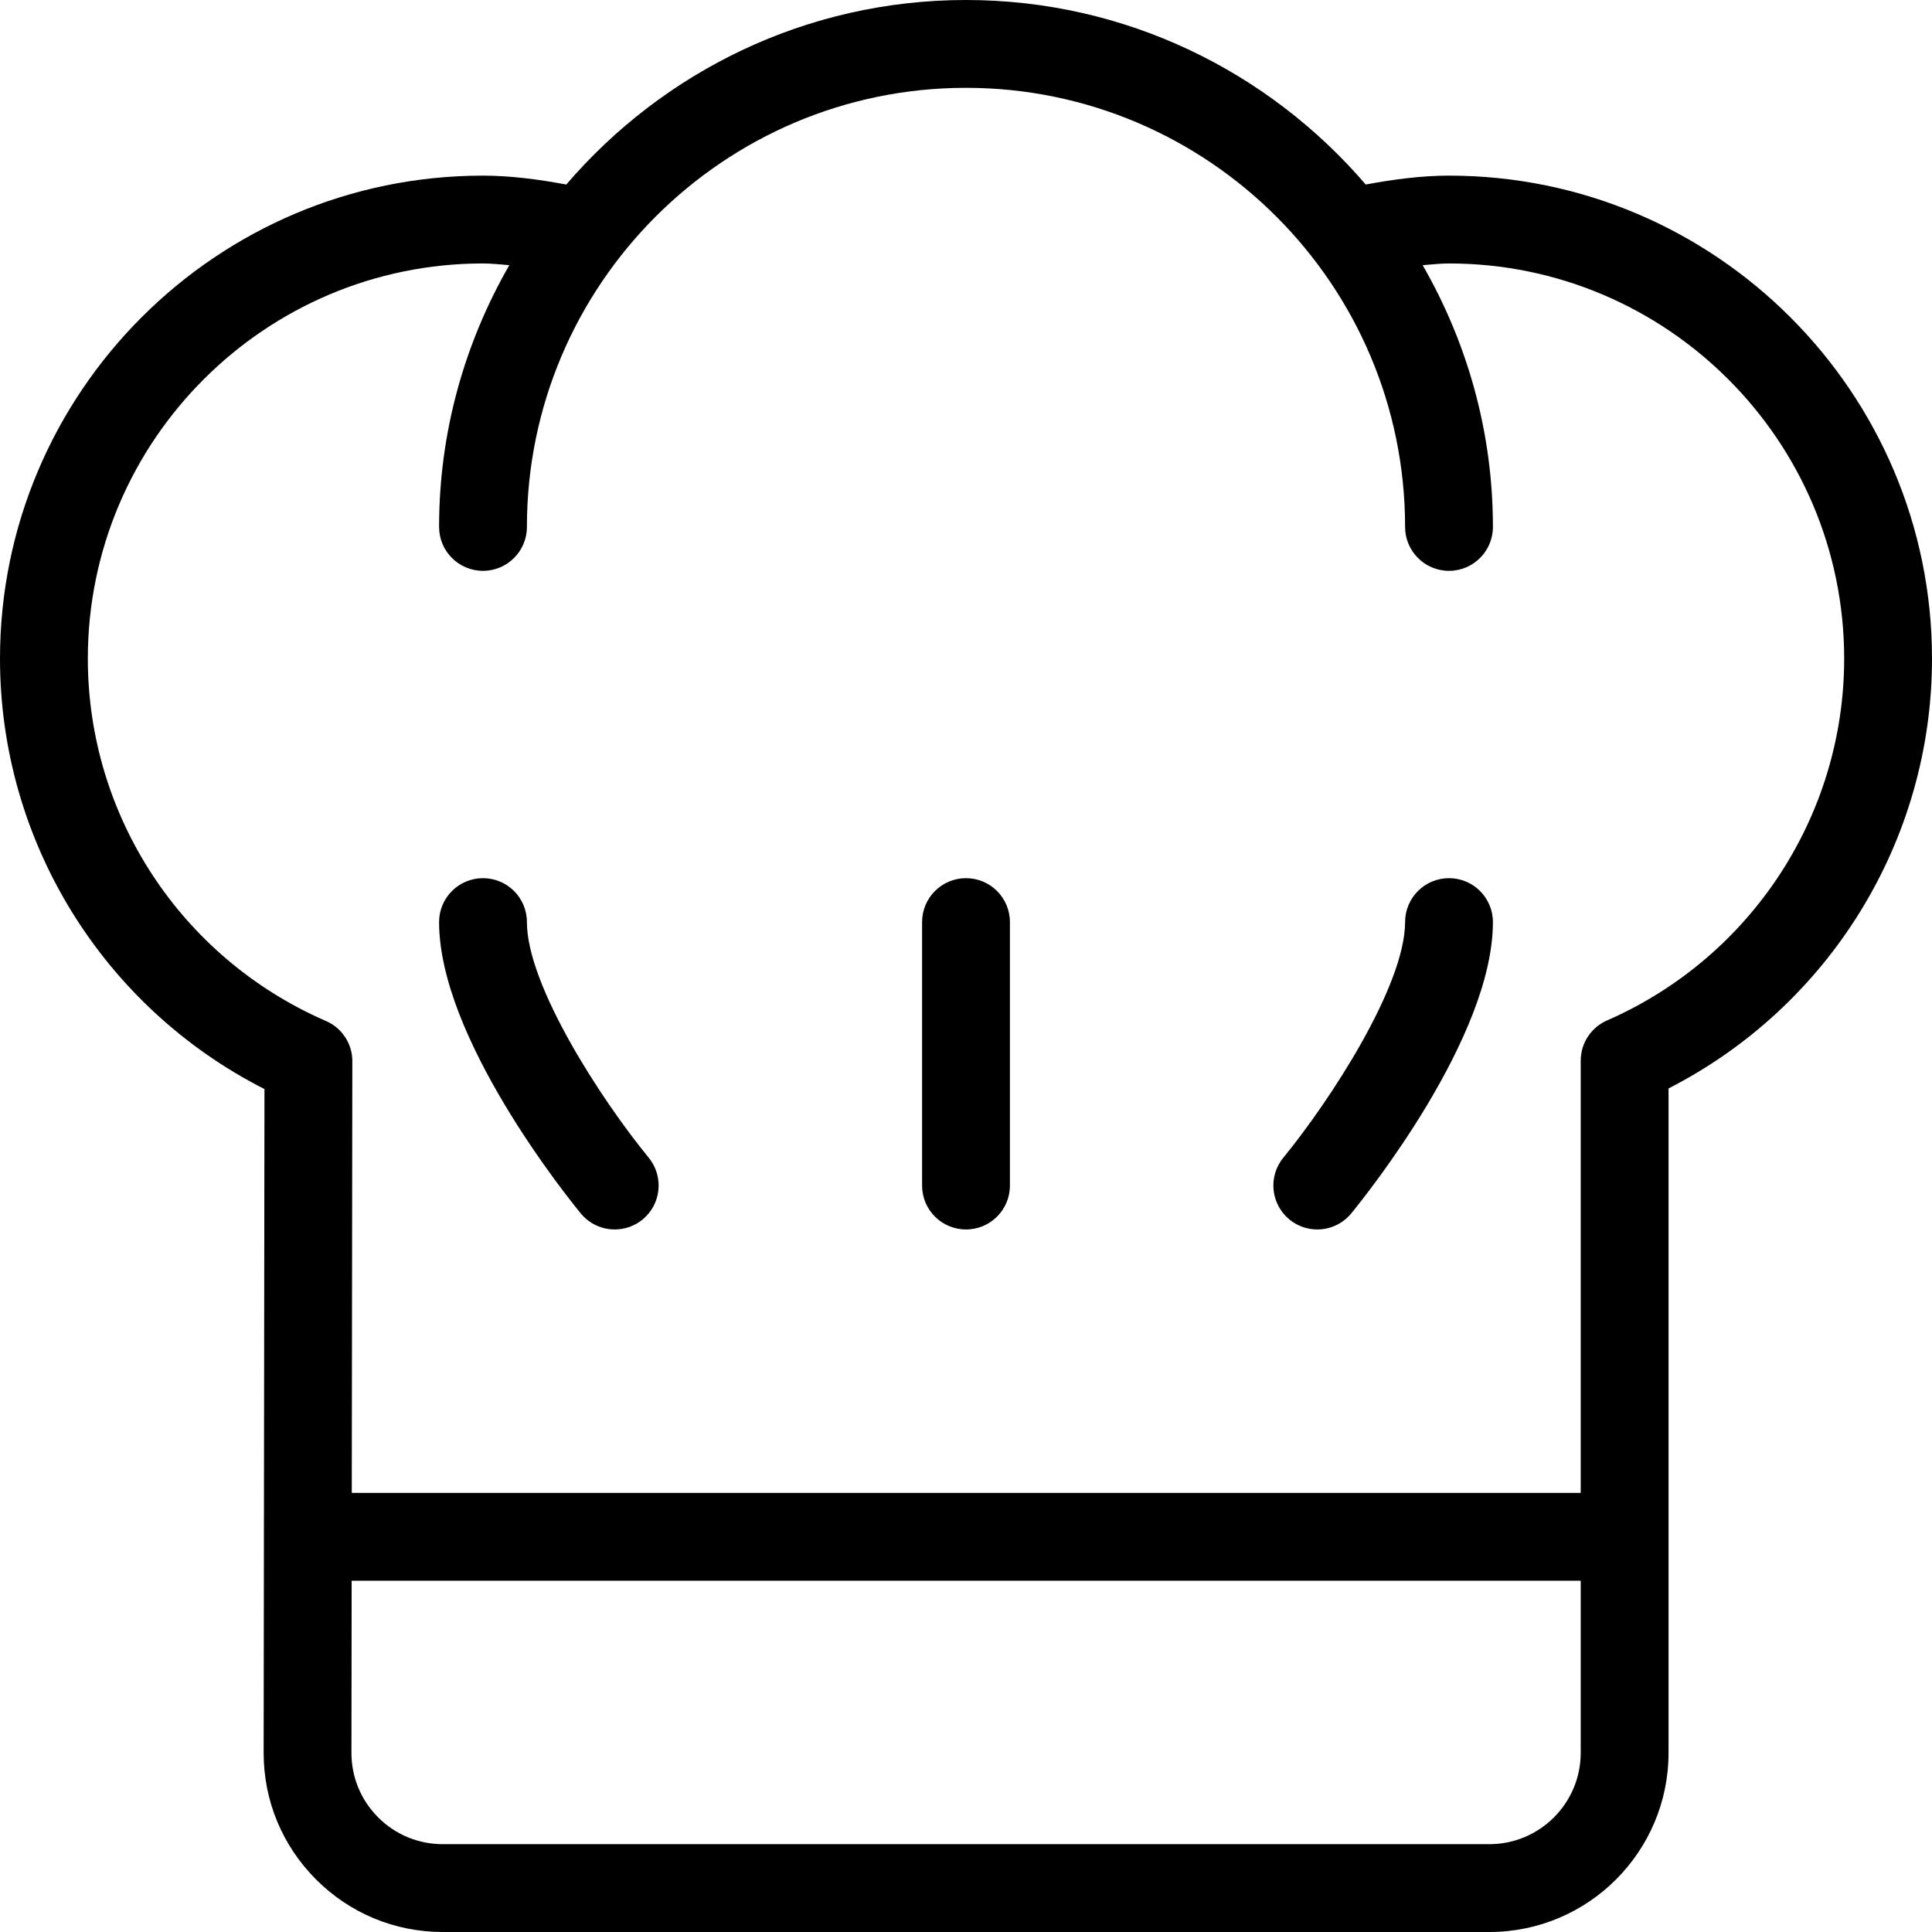
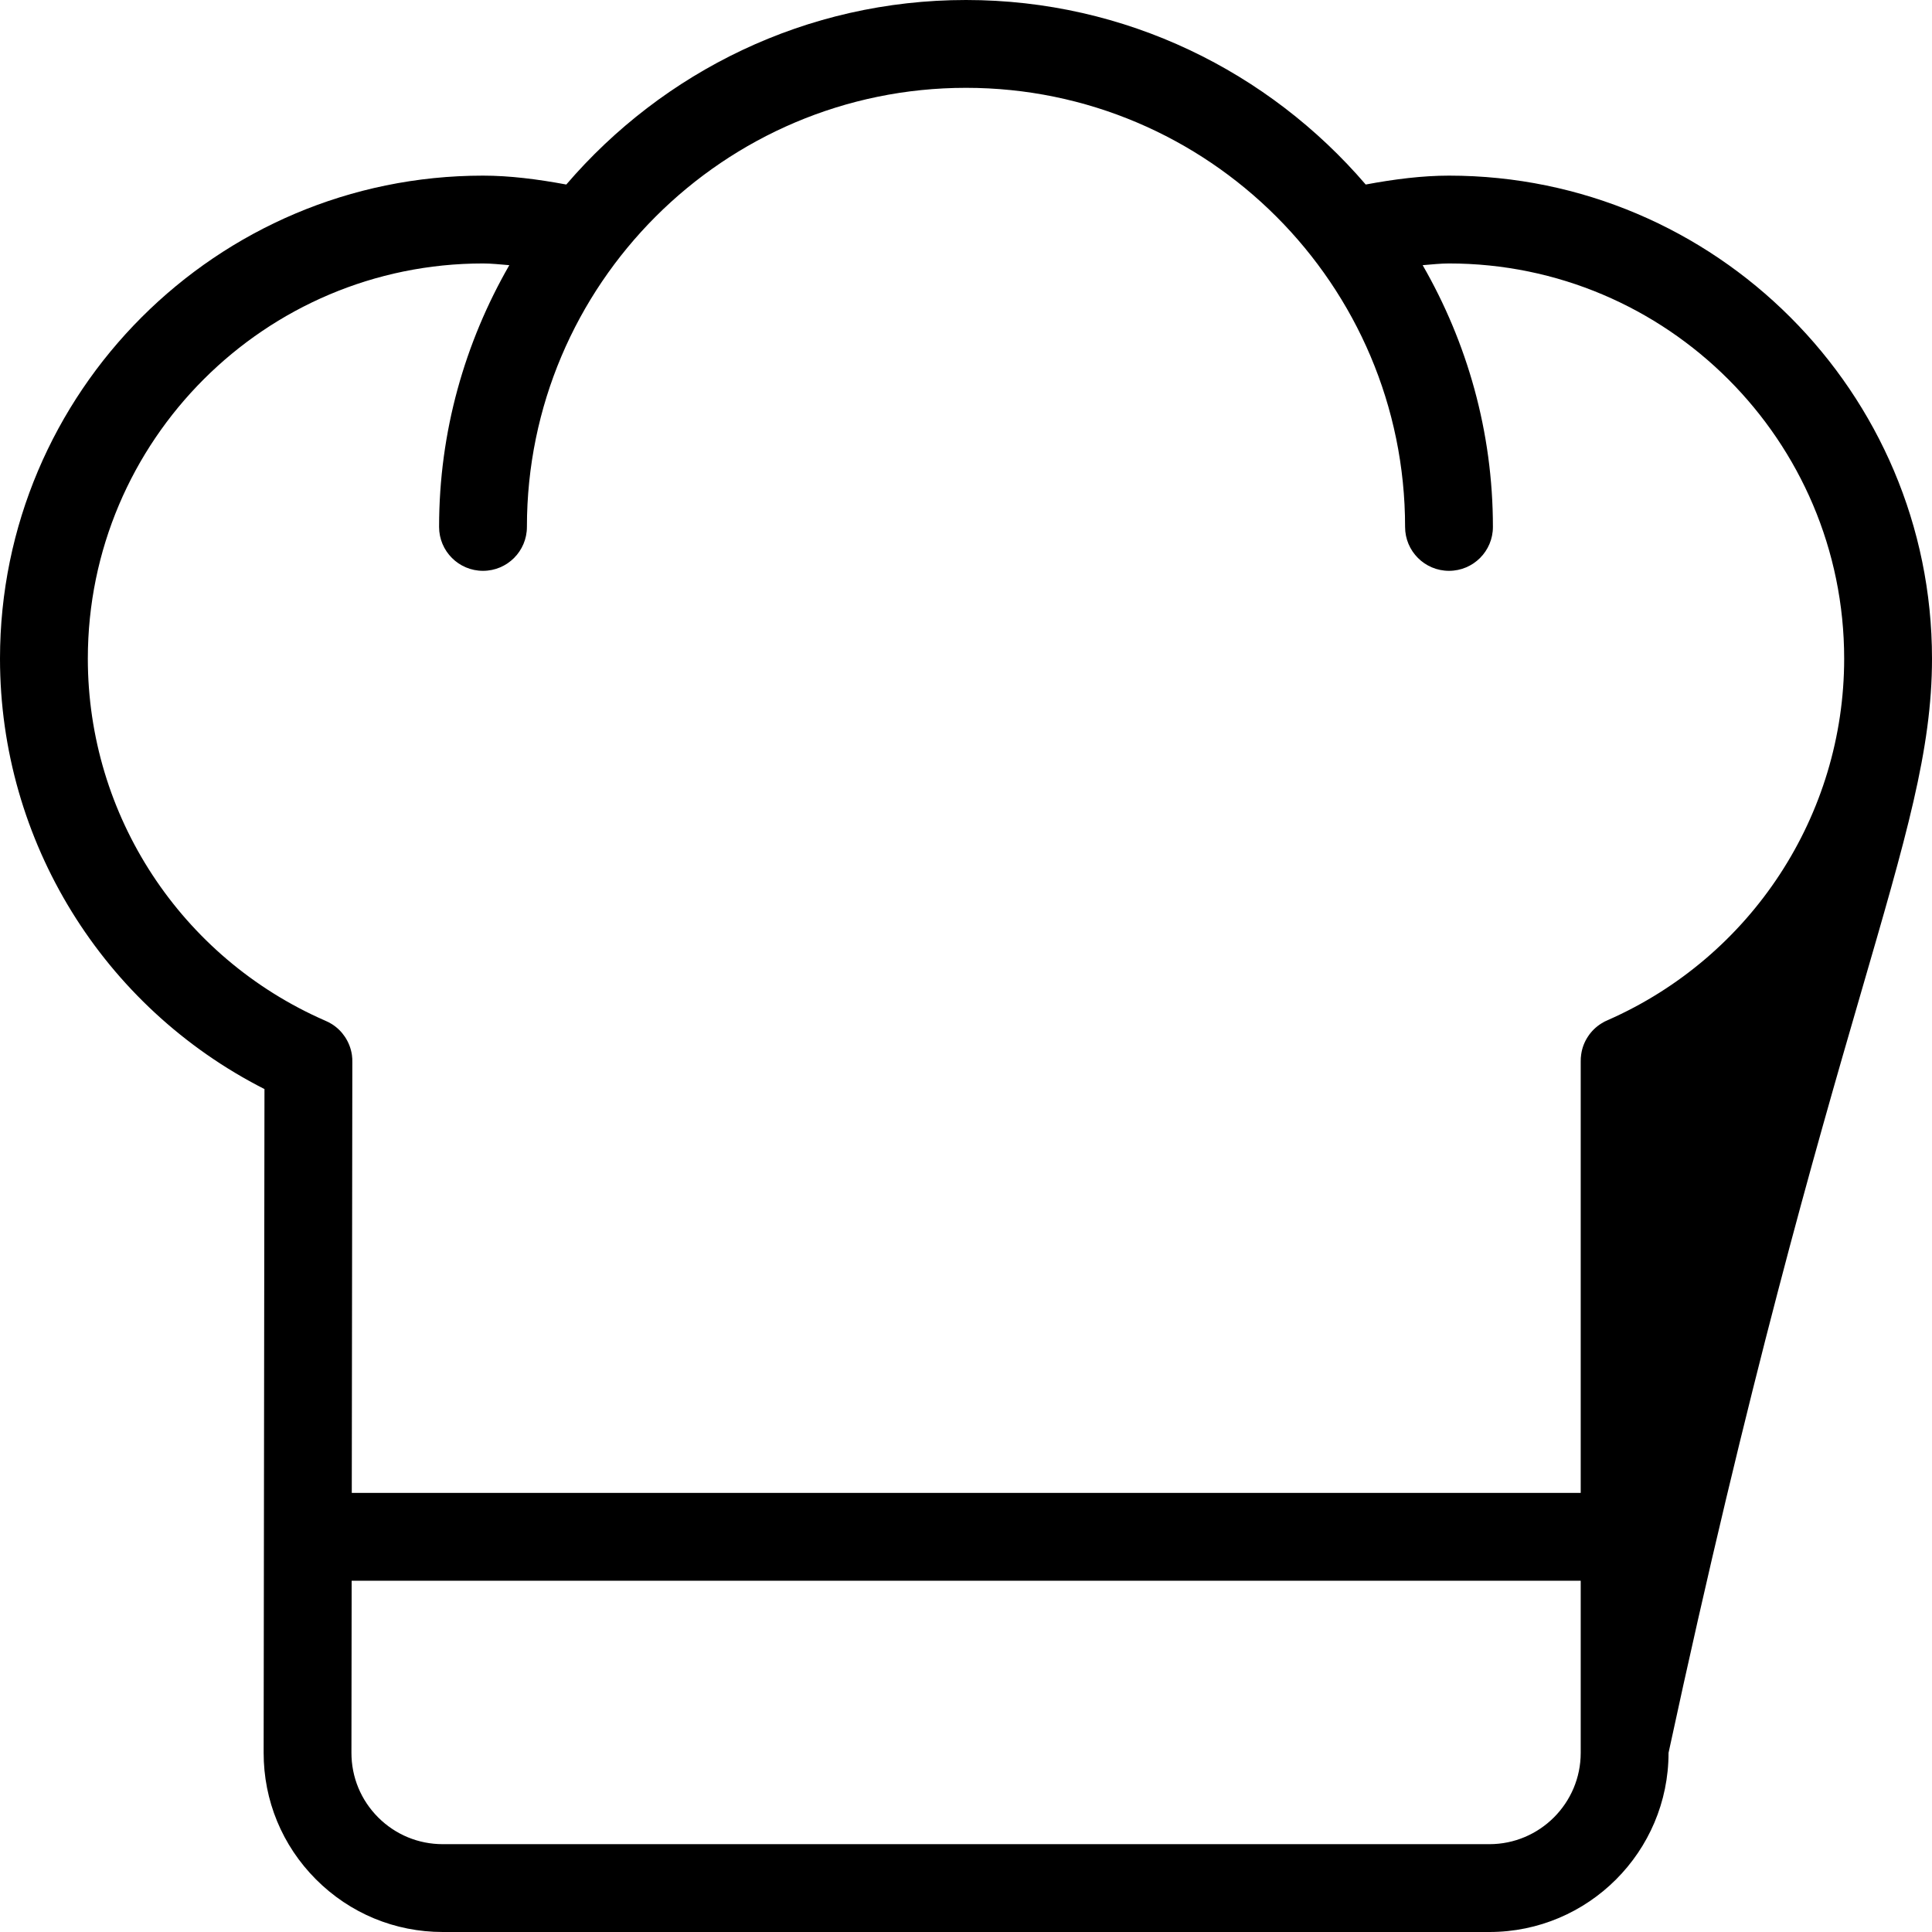
<svg xmlns="http://www.w3.org/2000/svg" width="63" height="63" viewBox="0 0 63 63" fill="none">
-   <path d="M17.182 30.068C17.182 29.277 16.541 28.636 15.75 28.636C14.959 28.636 14.318 29.277 14.318 30.068C14.318 33.828 18.465 38.99 18.938 39.568C19.222 39.912 19.633 40.091 20.047 40.091C20.366 40.091 20.687 39.985 20.954 39.767C21.565 39.264 21.653 38.363 21.153 37.75C19.618 35.879 17.182 32.14 17.182 30.068Z" fill="black" />
-   <path d="M47.25 28.636C46.459 28.636 45.818 29.277 45.818 30.068C45.818 32.133 43.382 35.877 41.847 37.752C41.346 38.363 41.436 39.265 42.047 39.767C42.313 39.985 42.634 40.091 42.955 40.091C43.368 40.091 43.778 39.912 44.062 39.568C44.535 38.99 48.682 33.828 48.682 30.068C48.682 29.277 48.041 28.636 47.25 28.636Z" fill="black" />
-   <path d="M31.5 28.636C30.709 28.636 30.068 29.277 30.068 30.068V38.659C30.068 39.451 30.709 40.091 31.5 40.091C32.291 40.091 32.932 39.451 32.932 38.659V30.068C32.932 29.277 32.291 28.636 31.5 28.636Z" fill="black" />
-   <path d="M47.25 5.727C46.382 5.727 45.475 5.842 44.534 6.017C41.38 2.341 36.712 0 31.5 0C26.288 0 21.619 2.341 18.466 6.017C17.524 5.842 16.618 5.727 15.75 5.727C7.065 5.727 0 12.793 0 21.477C0 27.428 3.356 32.838 8.624 35.513L8.597 57.151C8.595 58.713 9.202 60.181 10.305 61.286C11.41 62.392 12.877 63 14.438 63H48.567C51.789 63 54.409 60.38 54.409 57.158V35.492C59.658 32.81 63 27.409 63 21.477C63 12.793 55.934 5.727 47.25 5.727ZM51.545 57.158C51.545 58.8 50.209 60.136 48.567 60.136H14.438C13.643 60.136 12.895 59.826 12.331 59.263C11.769 58.699 11.459 57.951 11.46 57.154L11.467 51.545H51.545V57.158ZM52.432 33.263C52.356 33.294 52.285 33.33 52.218 33.374C52.038 33.486 51.889 33.634 51.779 33.804C51.667 33.973 51.591 34.169 51.561 34.379C51.548 34.459 51.544 34.538 51.545 34.62V48.682H11.471L11.489 34.639C11.491 34.561 11.487 34.481 11.476 34.404C11.445 34.187 11.365 33.986 11.249 33.811C11.14 33.648 10.997 33.505 10.824 33.396C10.753 33.351 10.677 33.312 10.599 33.28C5.899 31.225 2.864 26.596 2.864 21.477C2.864 14.371 8.644 8.591 15.75 8.591C16.028 8.591 16.321 8.624 16.608 8.647C15.16 11.165 14.318 14.074 14.318 17.182C14.318 17.973 14.959 18.614 15.75 18.614C16.541 18.614 17.182 17.973 17.182 17.182C17.182 9.287 23.605 2.864 31.5 2.864C39.395 2.864 45.818 9.287 45.818 17.182C45.818 17.973 46.459 18.614 47.25 18.614C48.041 18.614 48.682 17.973 48.682 17.182C48.682 14.074 47.84 11.165 46.391 8.647C46.679 8.624 46.972 8.591 47.25 8.591C54.356 8.591 60.136 14.371 60.136 21.477C60.136 26.578 57.113 31.201 52.432 33.263Z" fill="black" />
+   <path d="M47.25 5.727C46.382 5.727 45.475 5.842 44.534 6.017C41.38 2.341 36.712 0 31.5 0C26.288 0 21.619 2.341 18.466 6.017C17.524 5.842 16.618 5.727 15.75 5.727C7.065 5.727 0 12.793 0 21.477C0 27.428 3.356 32.838 8.624 35.513L8.597 57.151C8.595 58.713 9.202 60.181 10.305 61.286C11.41 62.392 12.877 63 14.438 63H48.567C51.789 63 54.409 60.38 54.409 57.158C59.658 32.81 63 27.409 63 21.477C63 12.793 55.934 5.727 47.25 5.727ZM51.545 57.158C51.545 58.8 50.209 60.136 48.567 60.136H14.438C13.643 60.136 12.895 59.826 12.331 59.263C11.769 58.699 11.459 57.951 11.46 57.154L11.467 51.545H51.545V57.158ZM52.432 33.263C52.356 33.294 52.285 33.33 52.218 33.374C52.038 33.486 51.889 33.634 51.779 33.804C51.667 33.973 51.591 34.169 51.561 34.379C51.548 34.459 51.544 34.538 51.545 34.62V48.682H11.471L11.489 34.639C11.491 34.561 11.487 34.481 11.476 34.404C11.445 34.187 11.365 33.986 11.249 33.811C11.14 33.648 10.997 33.505 10.824 33.396C10.753 33.351 10.677 33.312 10.599 33.28C5.899 31.225 2.864 26.596 2.864 21.477C2.864 14.371 8.644 8.591 15.75 8.591C16.028 8.591 16.321 8.624 16.608 8.647C15.16 11.165 14.318 14.074 14.318 17.182C14.318 17.973 14.959 18.614 15.75 18.614C16.541 18.614 17.182 17.973 17.182 17.182C17.182 9.287 23.605 2.864 31.5 2.864C39.395 2.864 45.818 9.287 45.818 17.182C45.818 17.973 46.459 18.614 47.25 18.614C48.041 18.614 48.682 17.973 48.682 17.182C48.682 14.074 47.84 11.165 46.391 8.647C46.679 8.624 46.972 8.591 47.25 8.591C54.356 8.591 60.136 14.371 60.136 21.477C60.136 26.578 57.113 31.201 52.432 33.263Z" fill="black" />
</svg>